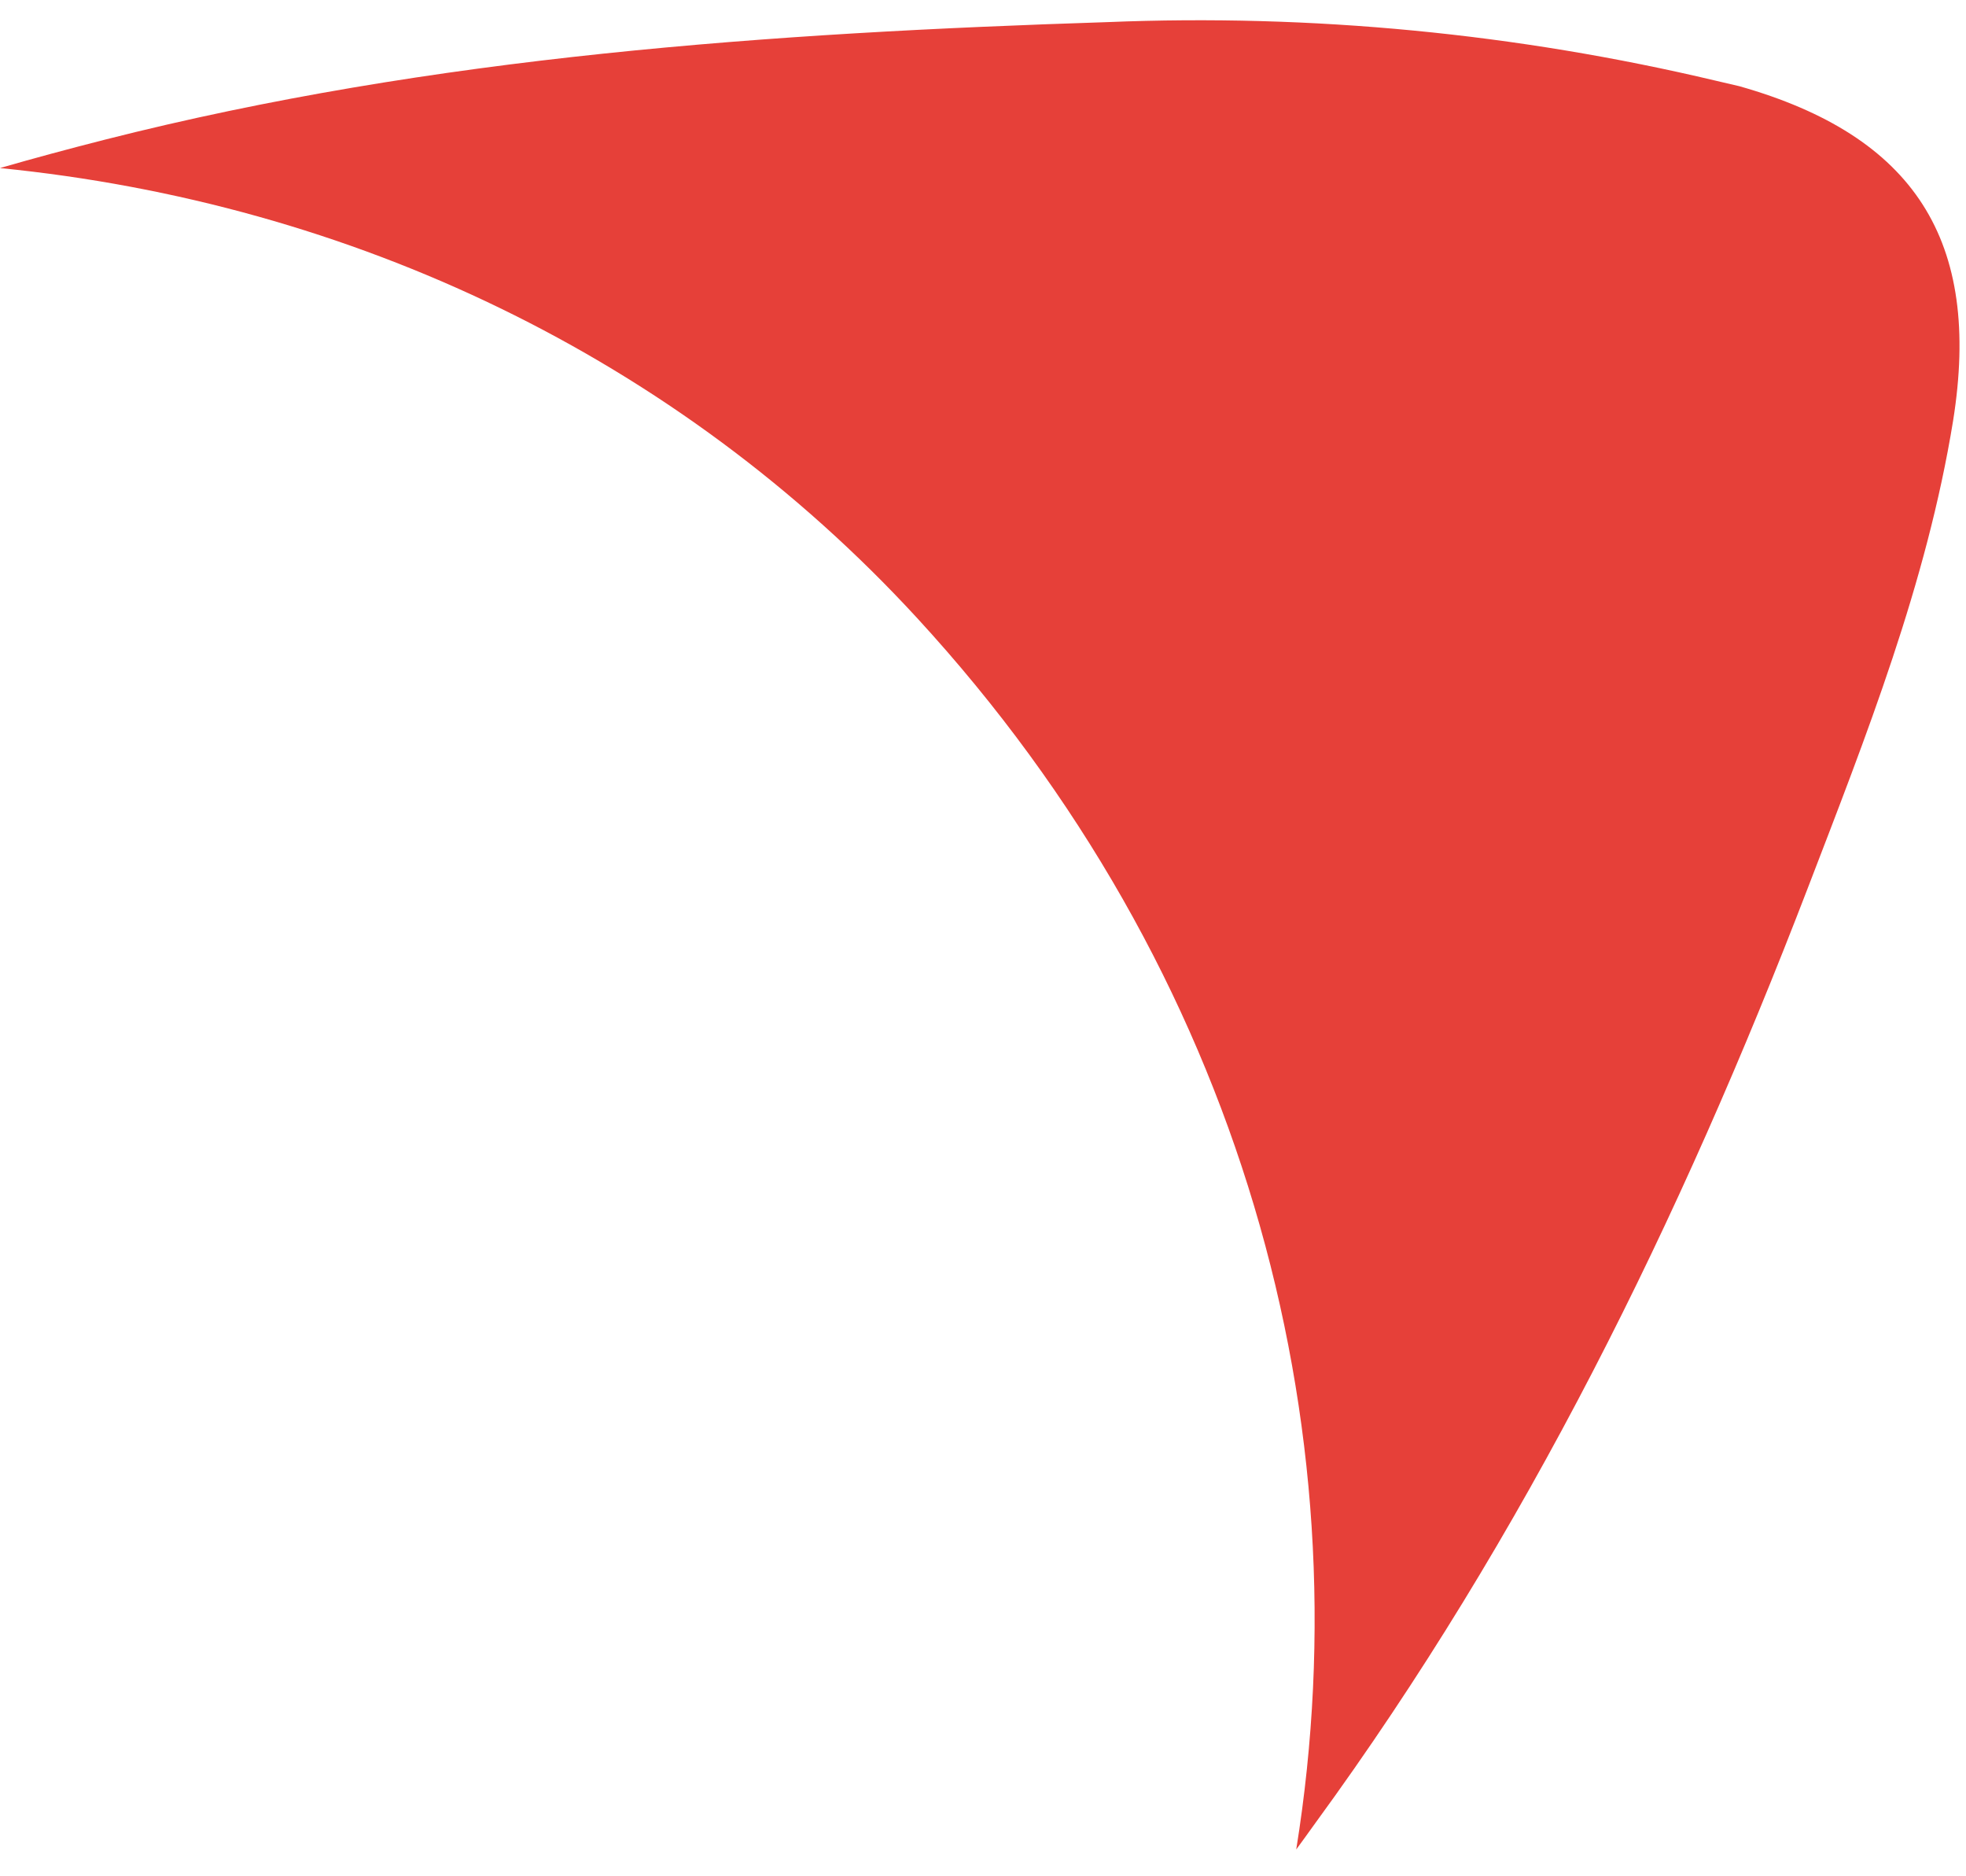
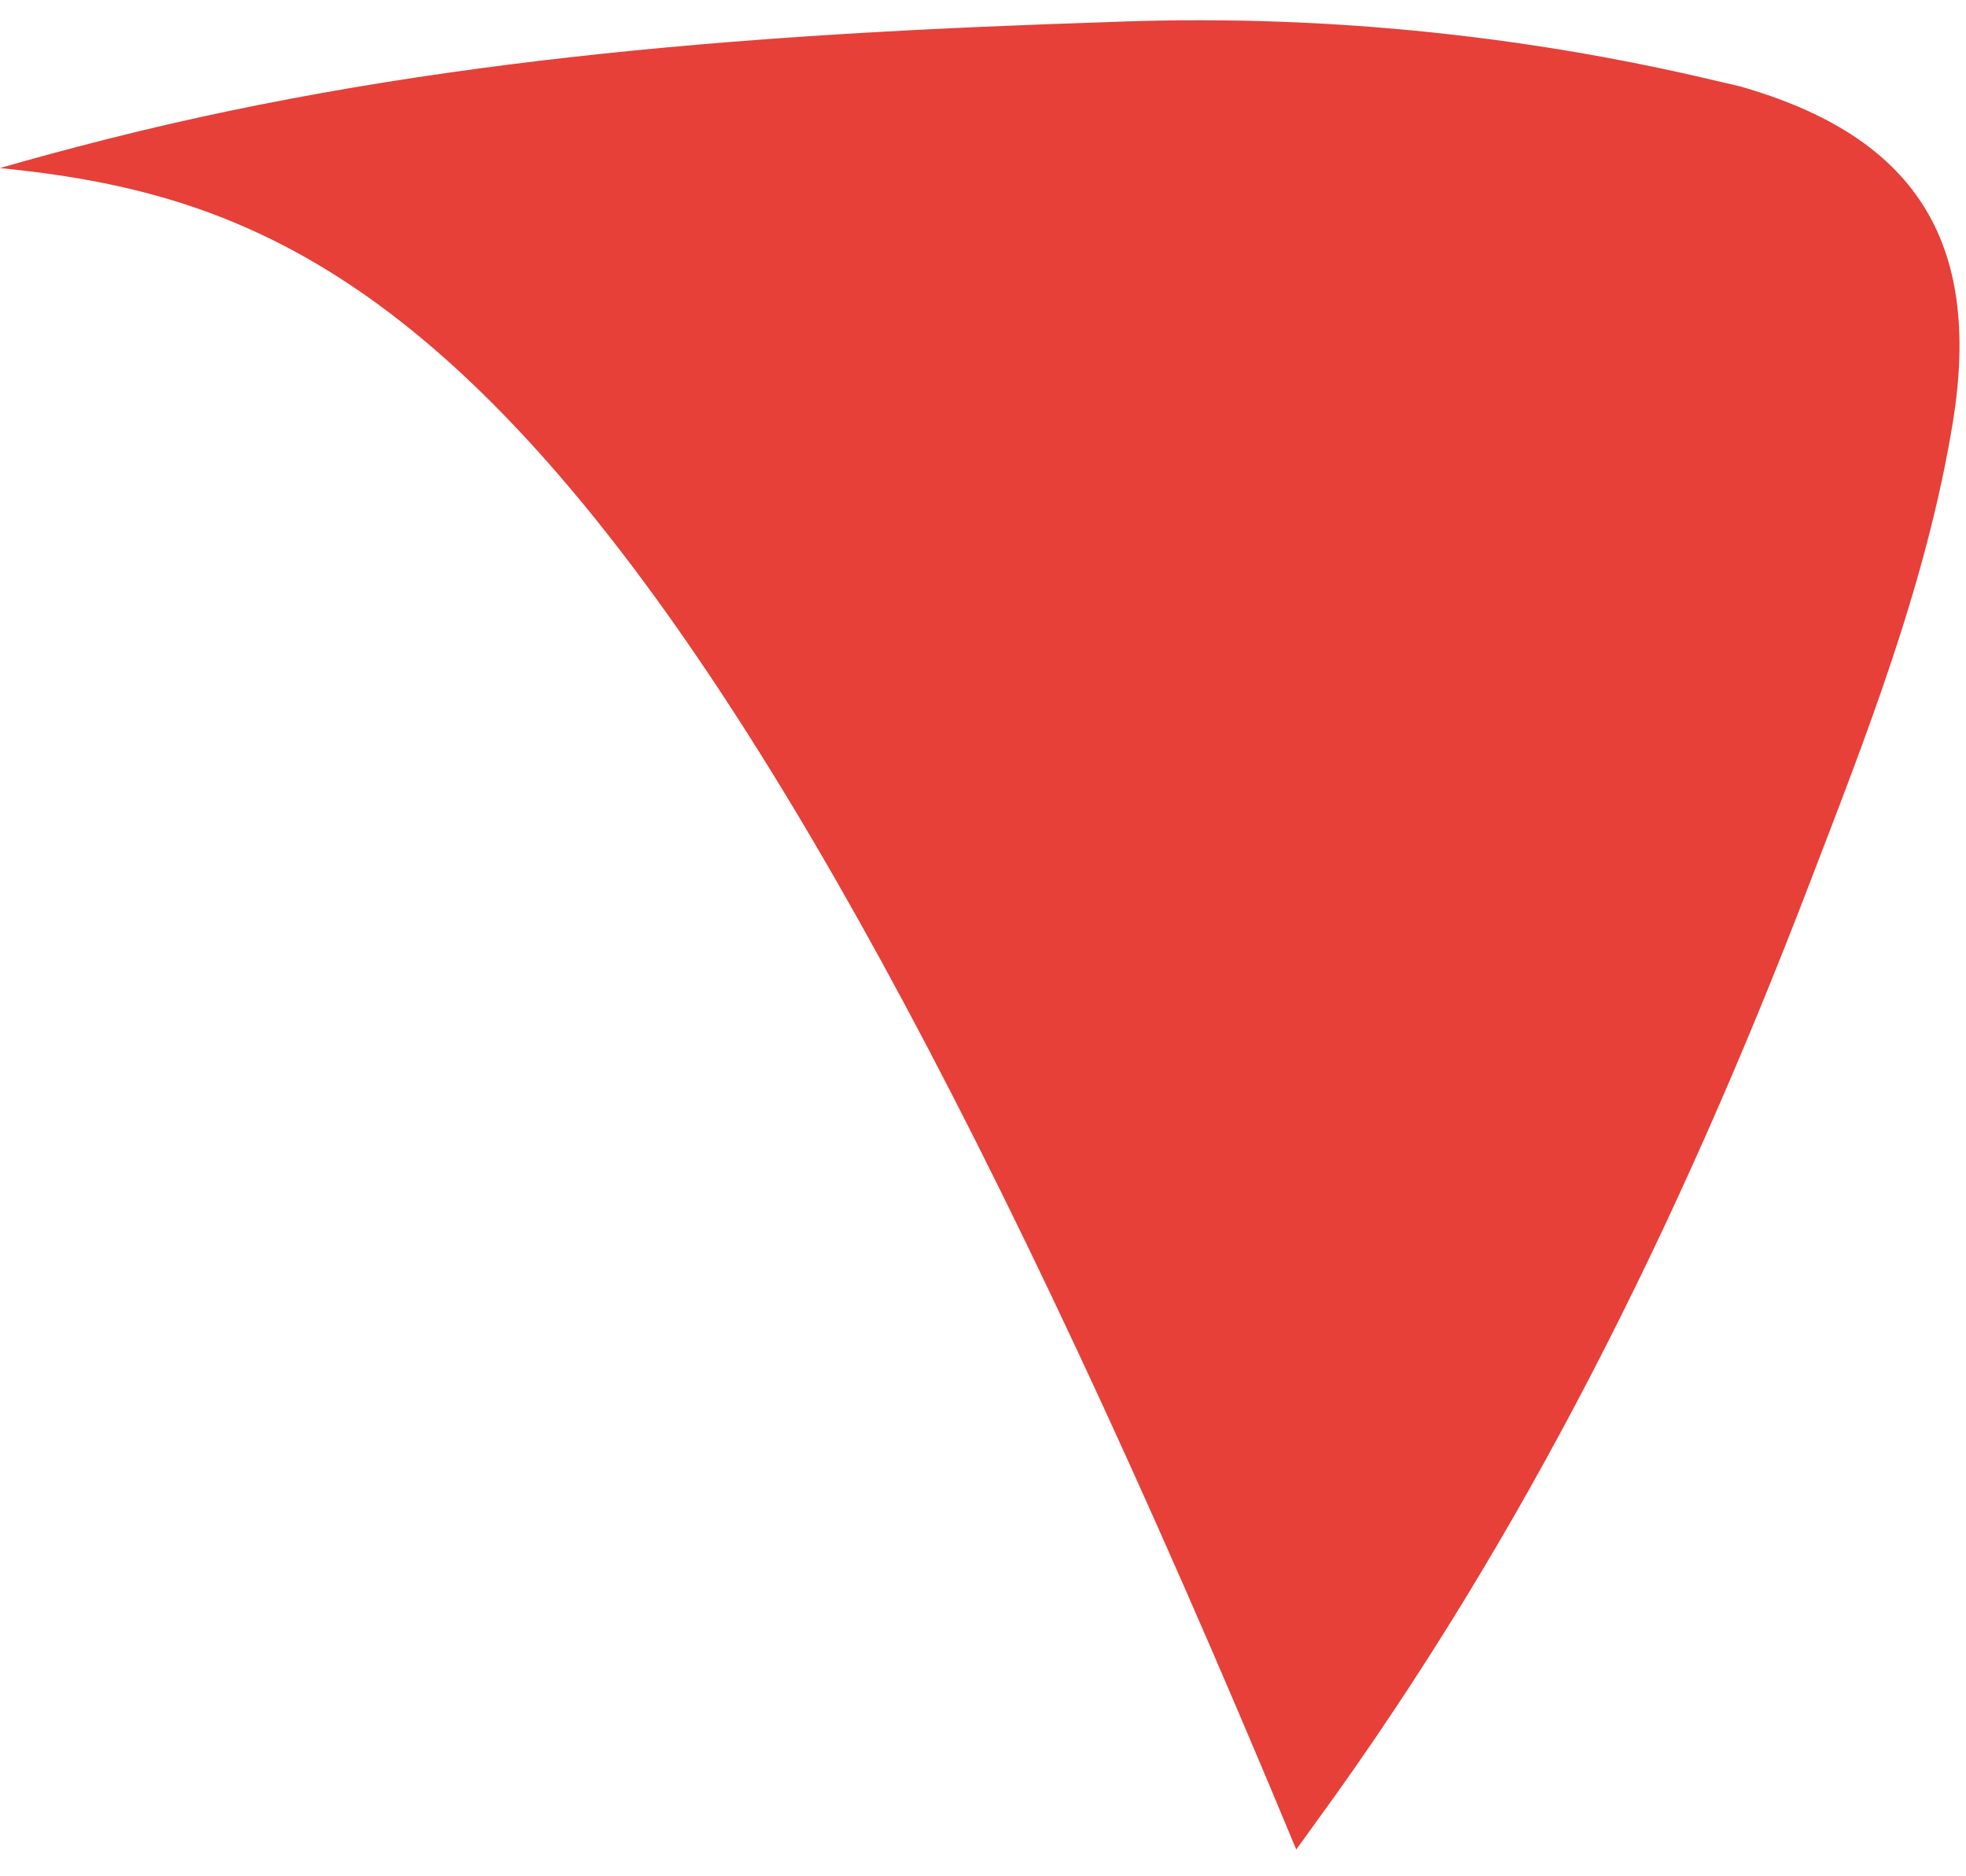
<svg xmlns="http://www.w3.org/2000/svg" width="65" height="62" viewBox="0 0 65 62" fill="none">
-   <path d="M42.856 61.133C45.131 47.027 41.043 32.082 30.32 20.427C22.371 11.79 11.617 6.712 -0.001 5.555C1.147 5.223 2.304 4.913 3.466 4.617C14.335 1.856 25.493 1.09 36.614 0.731C43.372 0.455 50.135 1.106 56.716 2.665L57.509 2.85C63.291 4.491 65.526 7.949 64.573 13.91C63.701 19.28 61.703 24.323 59.763 29.37C55.561 40.301 50.435 50.746 43.496 60.249L43.125 60.764L42.856 61.133Z" fill="#E64039" />
+   <path d="M42.856 61.133C22.371 11.79 11.617 6.712 -0.001 5.555C1.147 5.223 2.304 4.913 3.466 4.617C14.335 1.856 25.493 1.09 36.614 0.731C43.372 0.455 50.135 1.106 56.716 2.665L57.509 2.85C63.291 4.491 65.526 7.949 64.573 13.91C63.701 19.28 61.703 24.323 59.763 29.37C55.561 40.301 50.435 50.746 43.496 60.249L43.125 60.764L42.856 61.133Z" fill="#E64039" />
</svg>